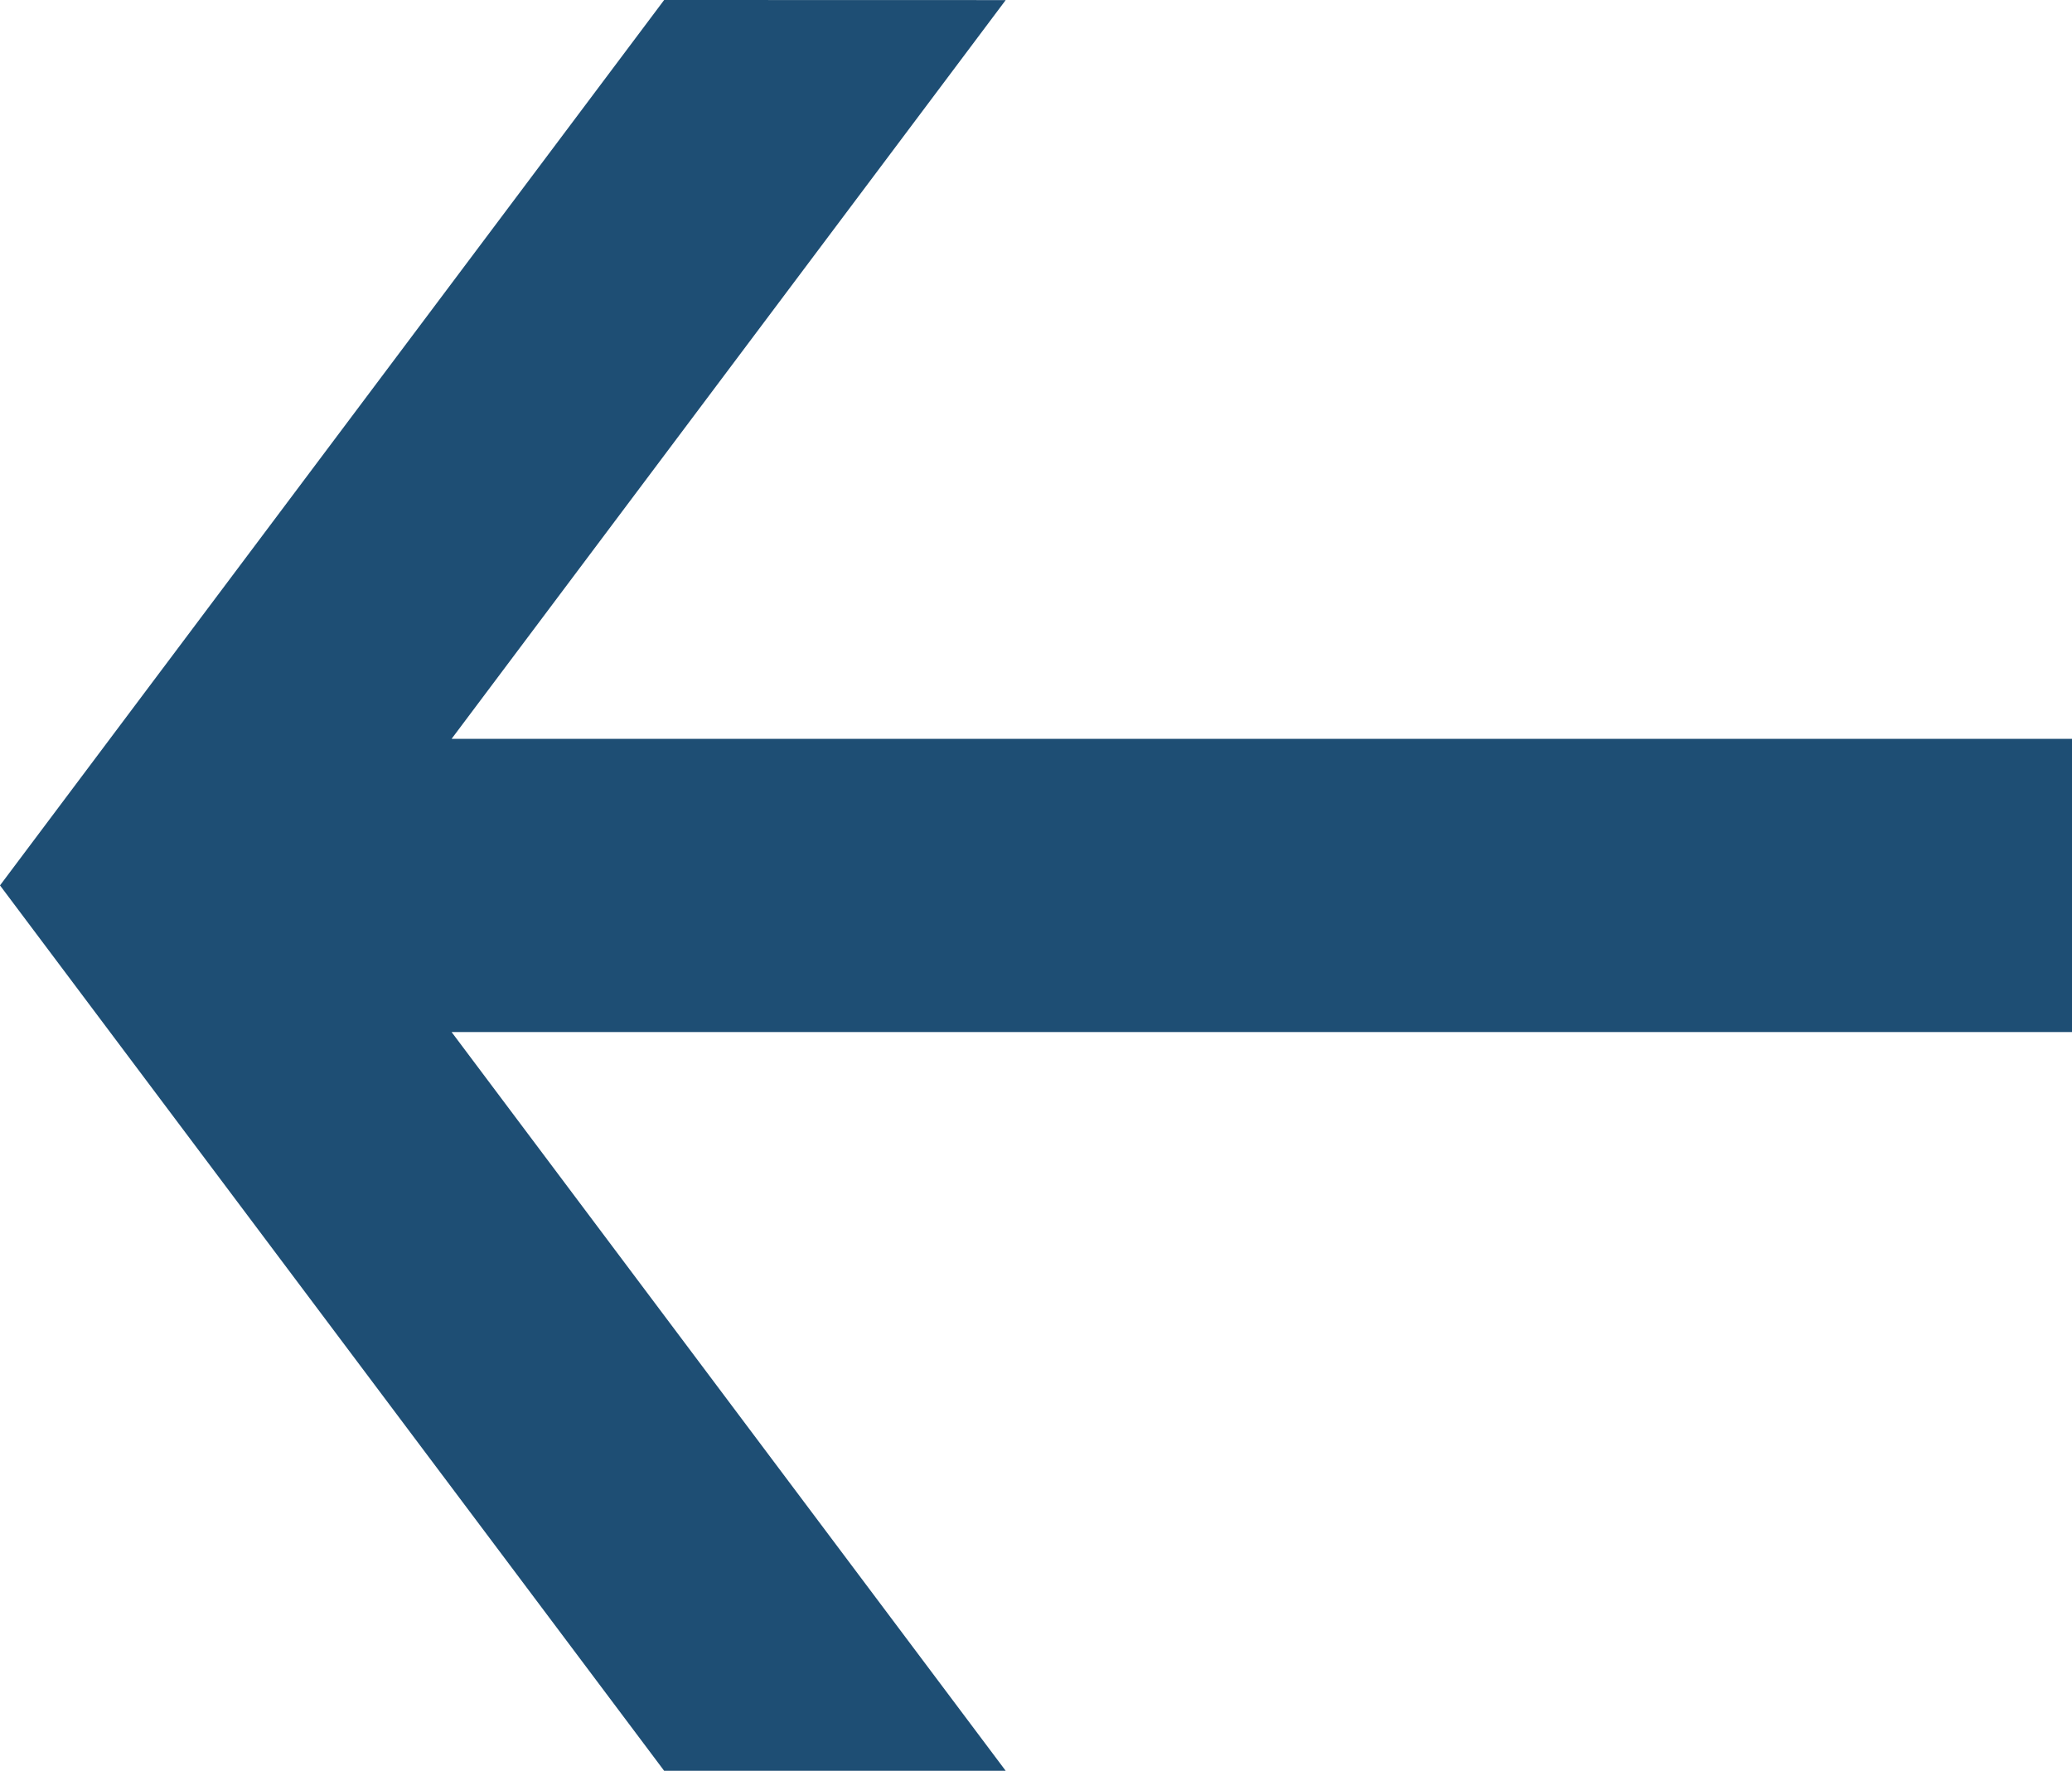
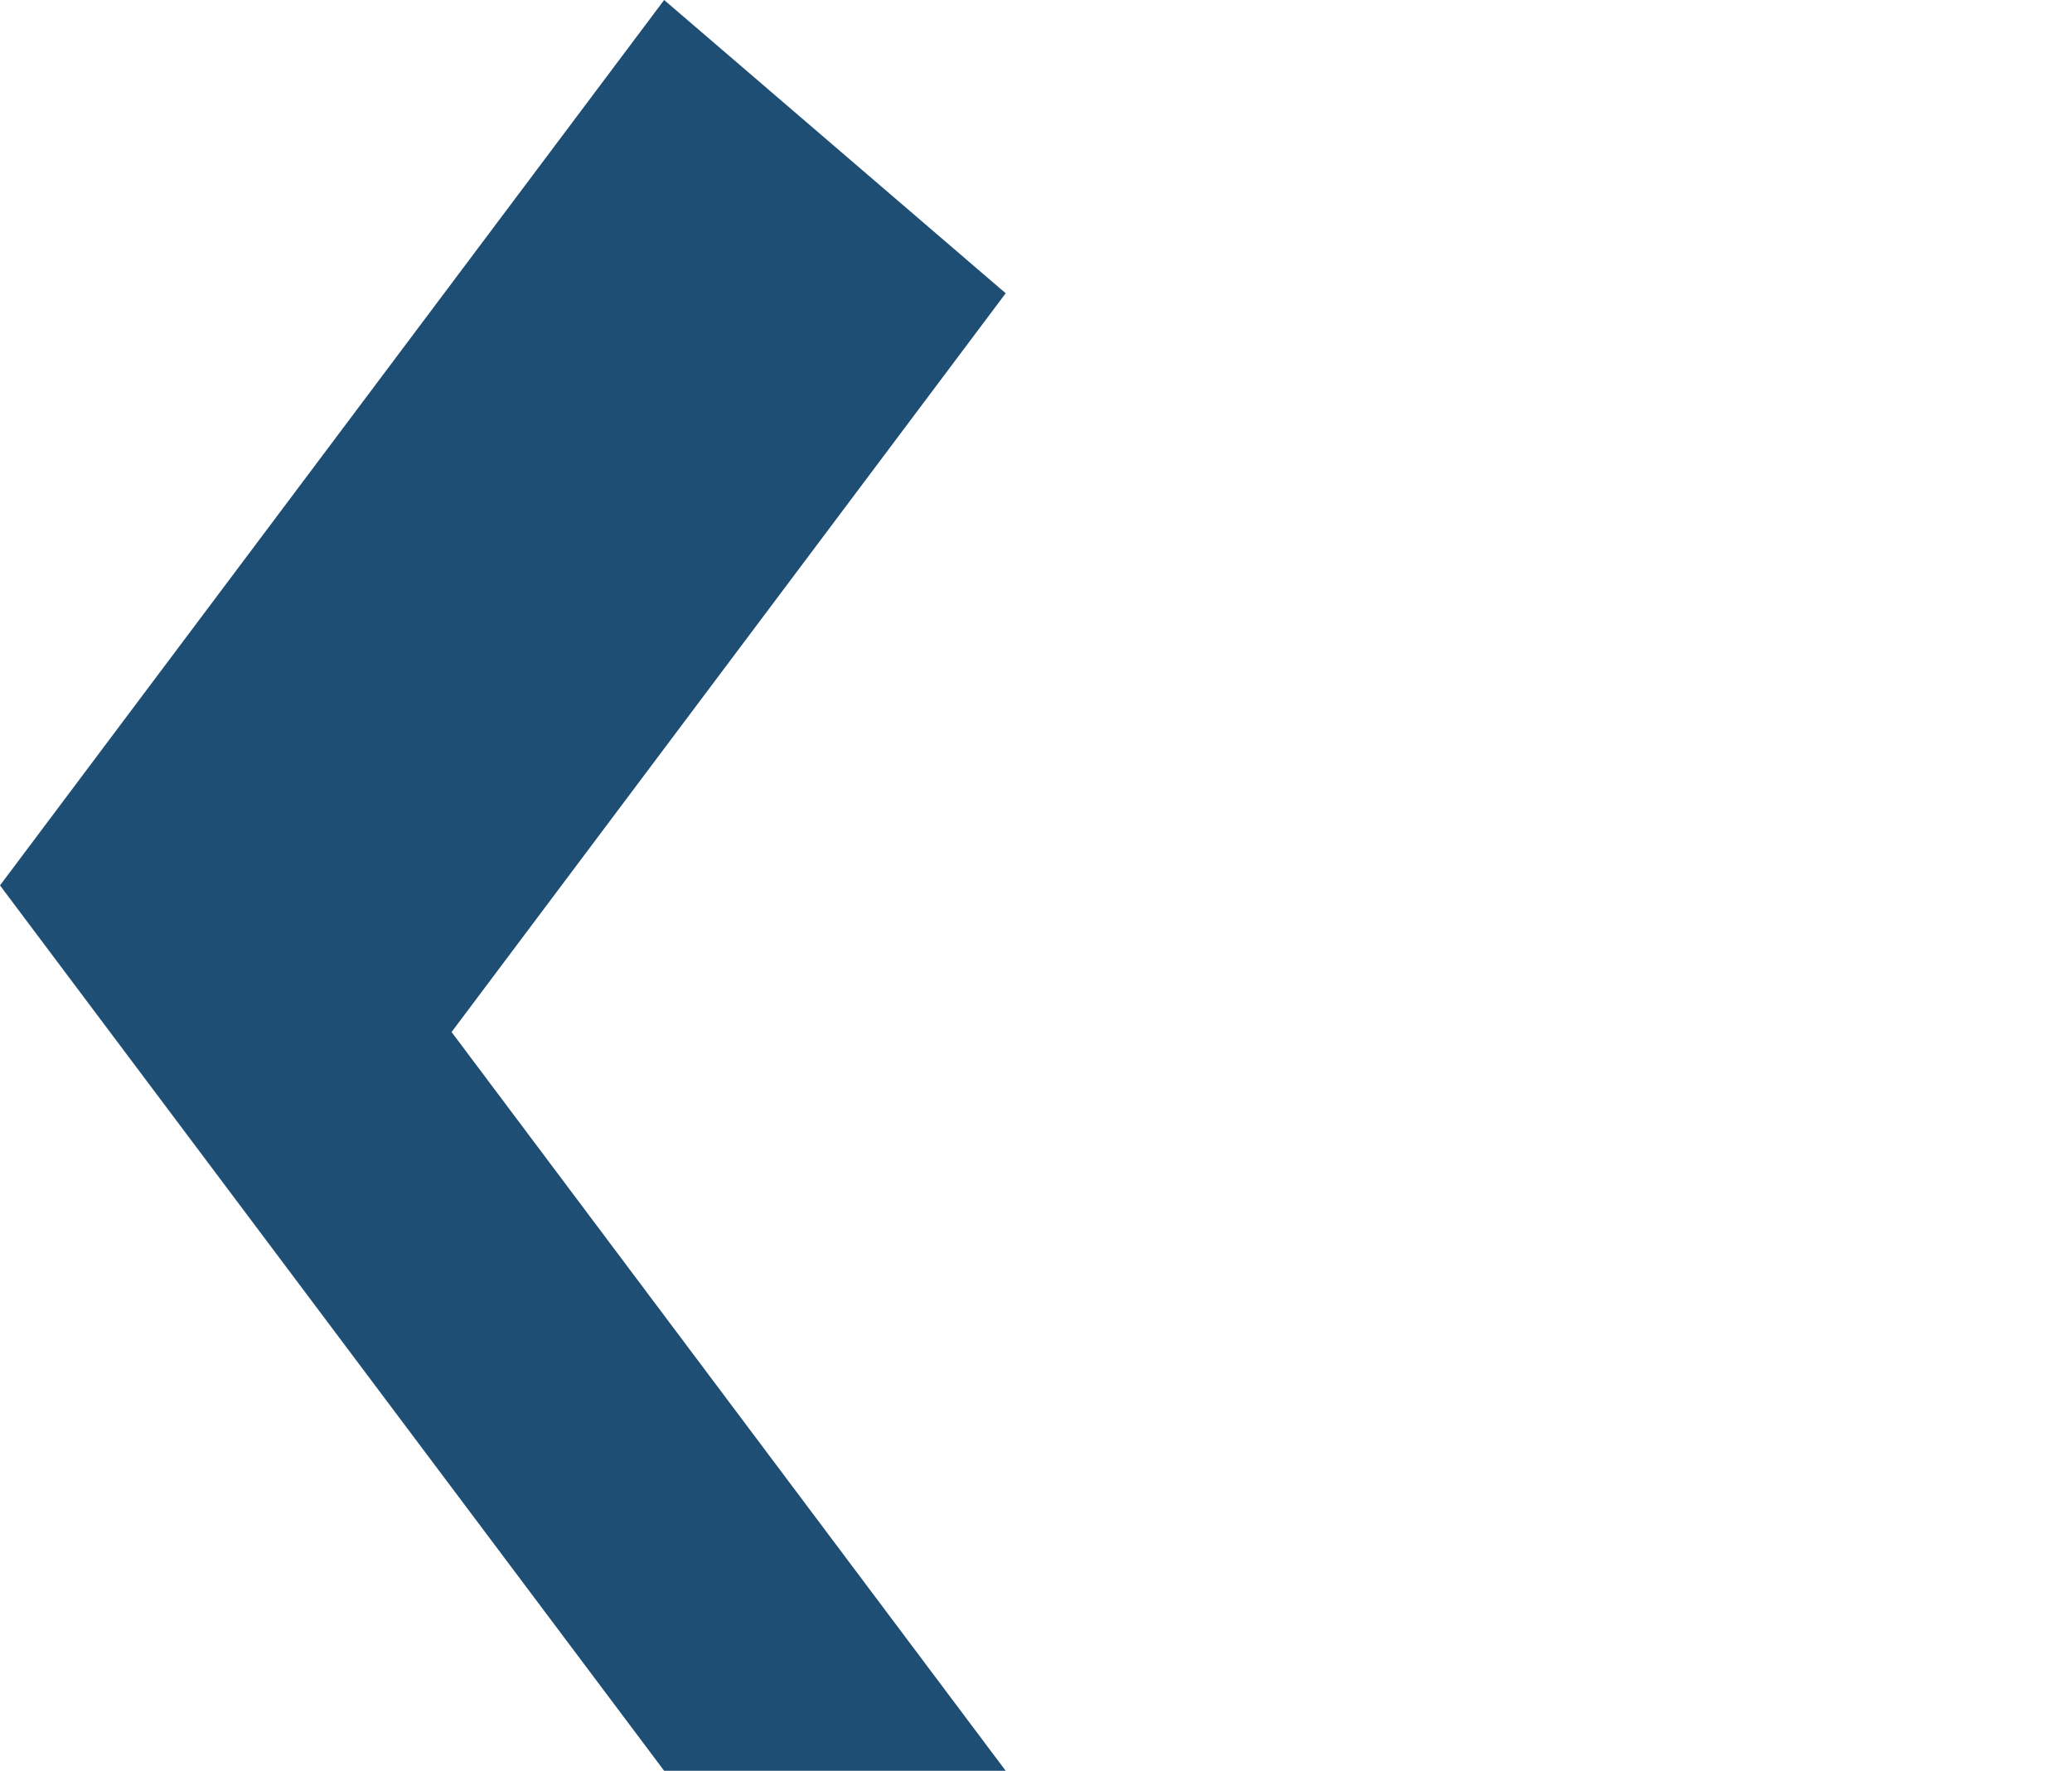
<svg xmlns="http://www.w3.org/2000/svg" width="22.974" height="19.636" viewBox="0 0 22.974 19.636">
-   <path id="パス_5784" data-name="パス 5784" d="M19.636,7.364,9.818,0,0,7.364v3.787L8.192,5.007V22.974h3.251V5.007l8.192,6.144Z" transform="translate(0 19.636) rotate(-90)" fill="#1e4e74" />
+   <path id="パス_5784" data-name="パス 5784" d="M19.636,7.364,9.818,0,0,7.364v3.787L8.192,5.007V22.974V5.007l8.192,6.144Z" transform="translate(0 19.636) rotate(-90)" fill="#1e4e74" />
</svg>